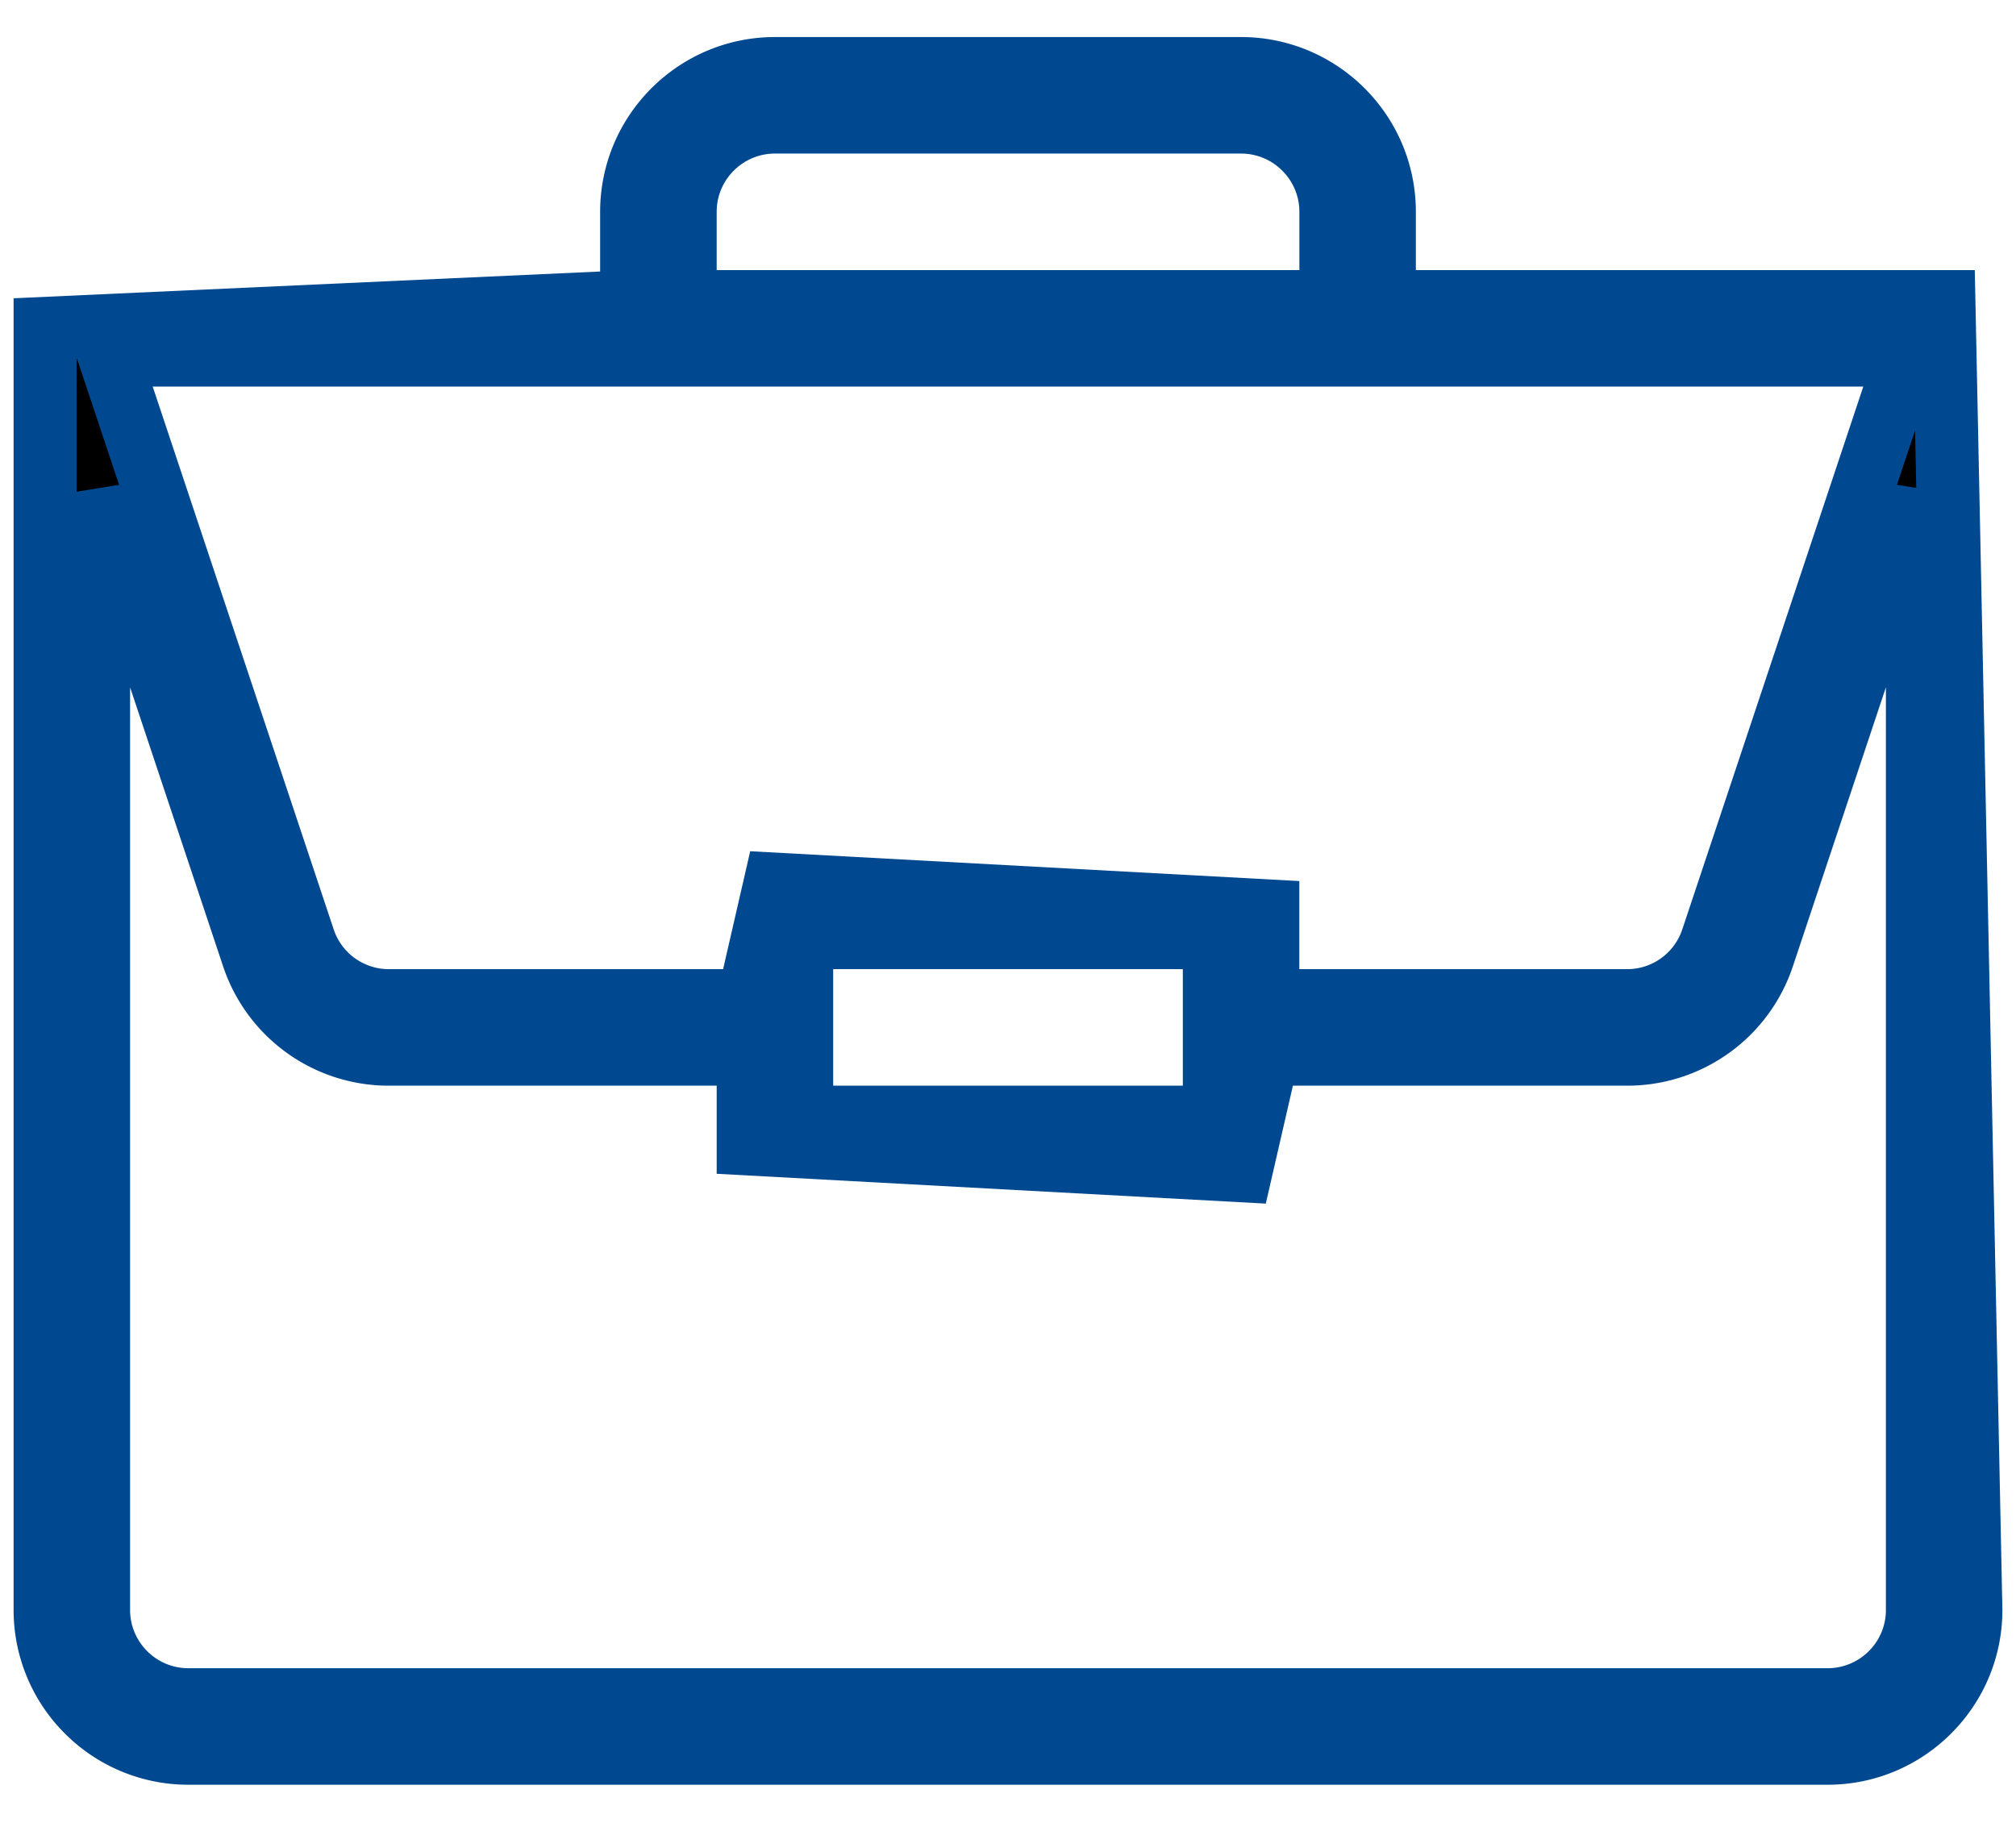
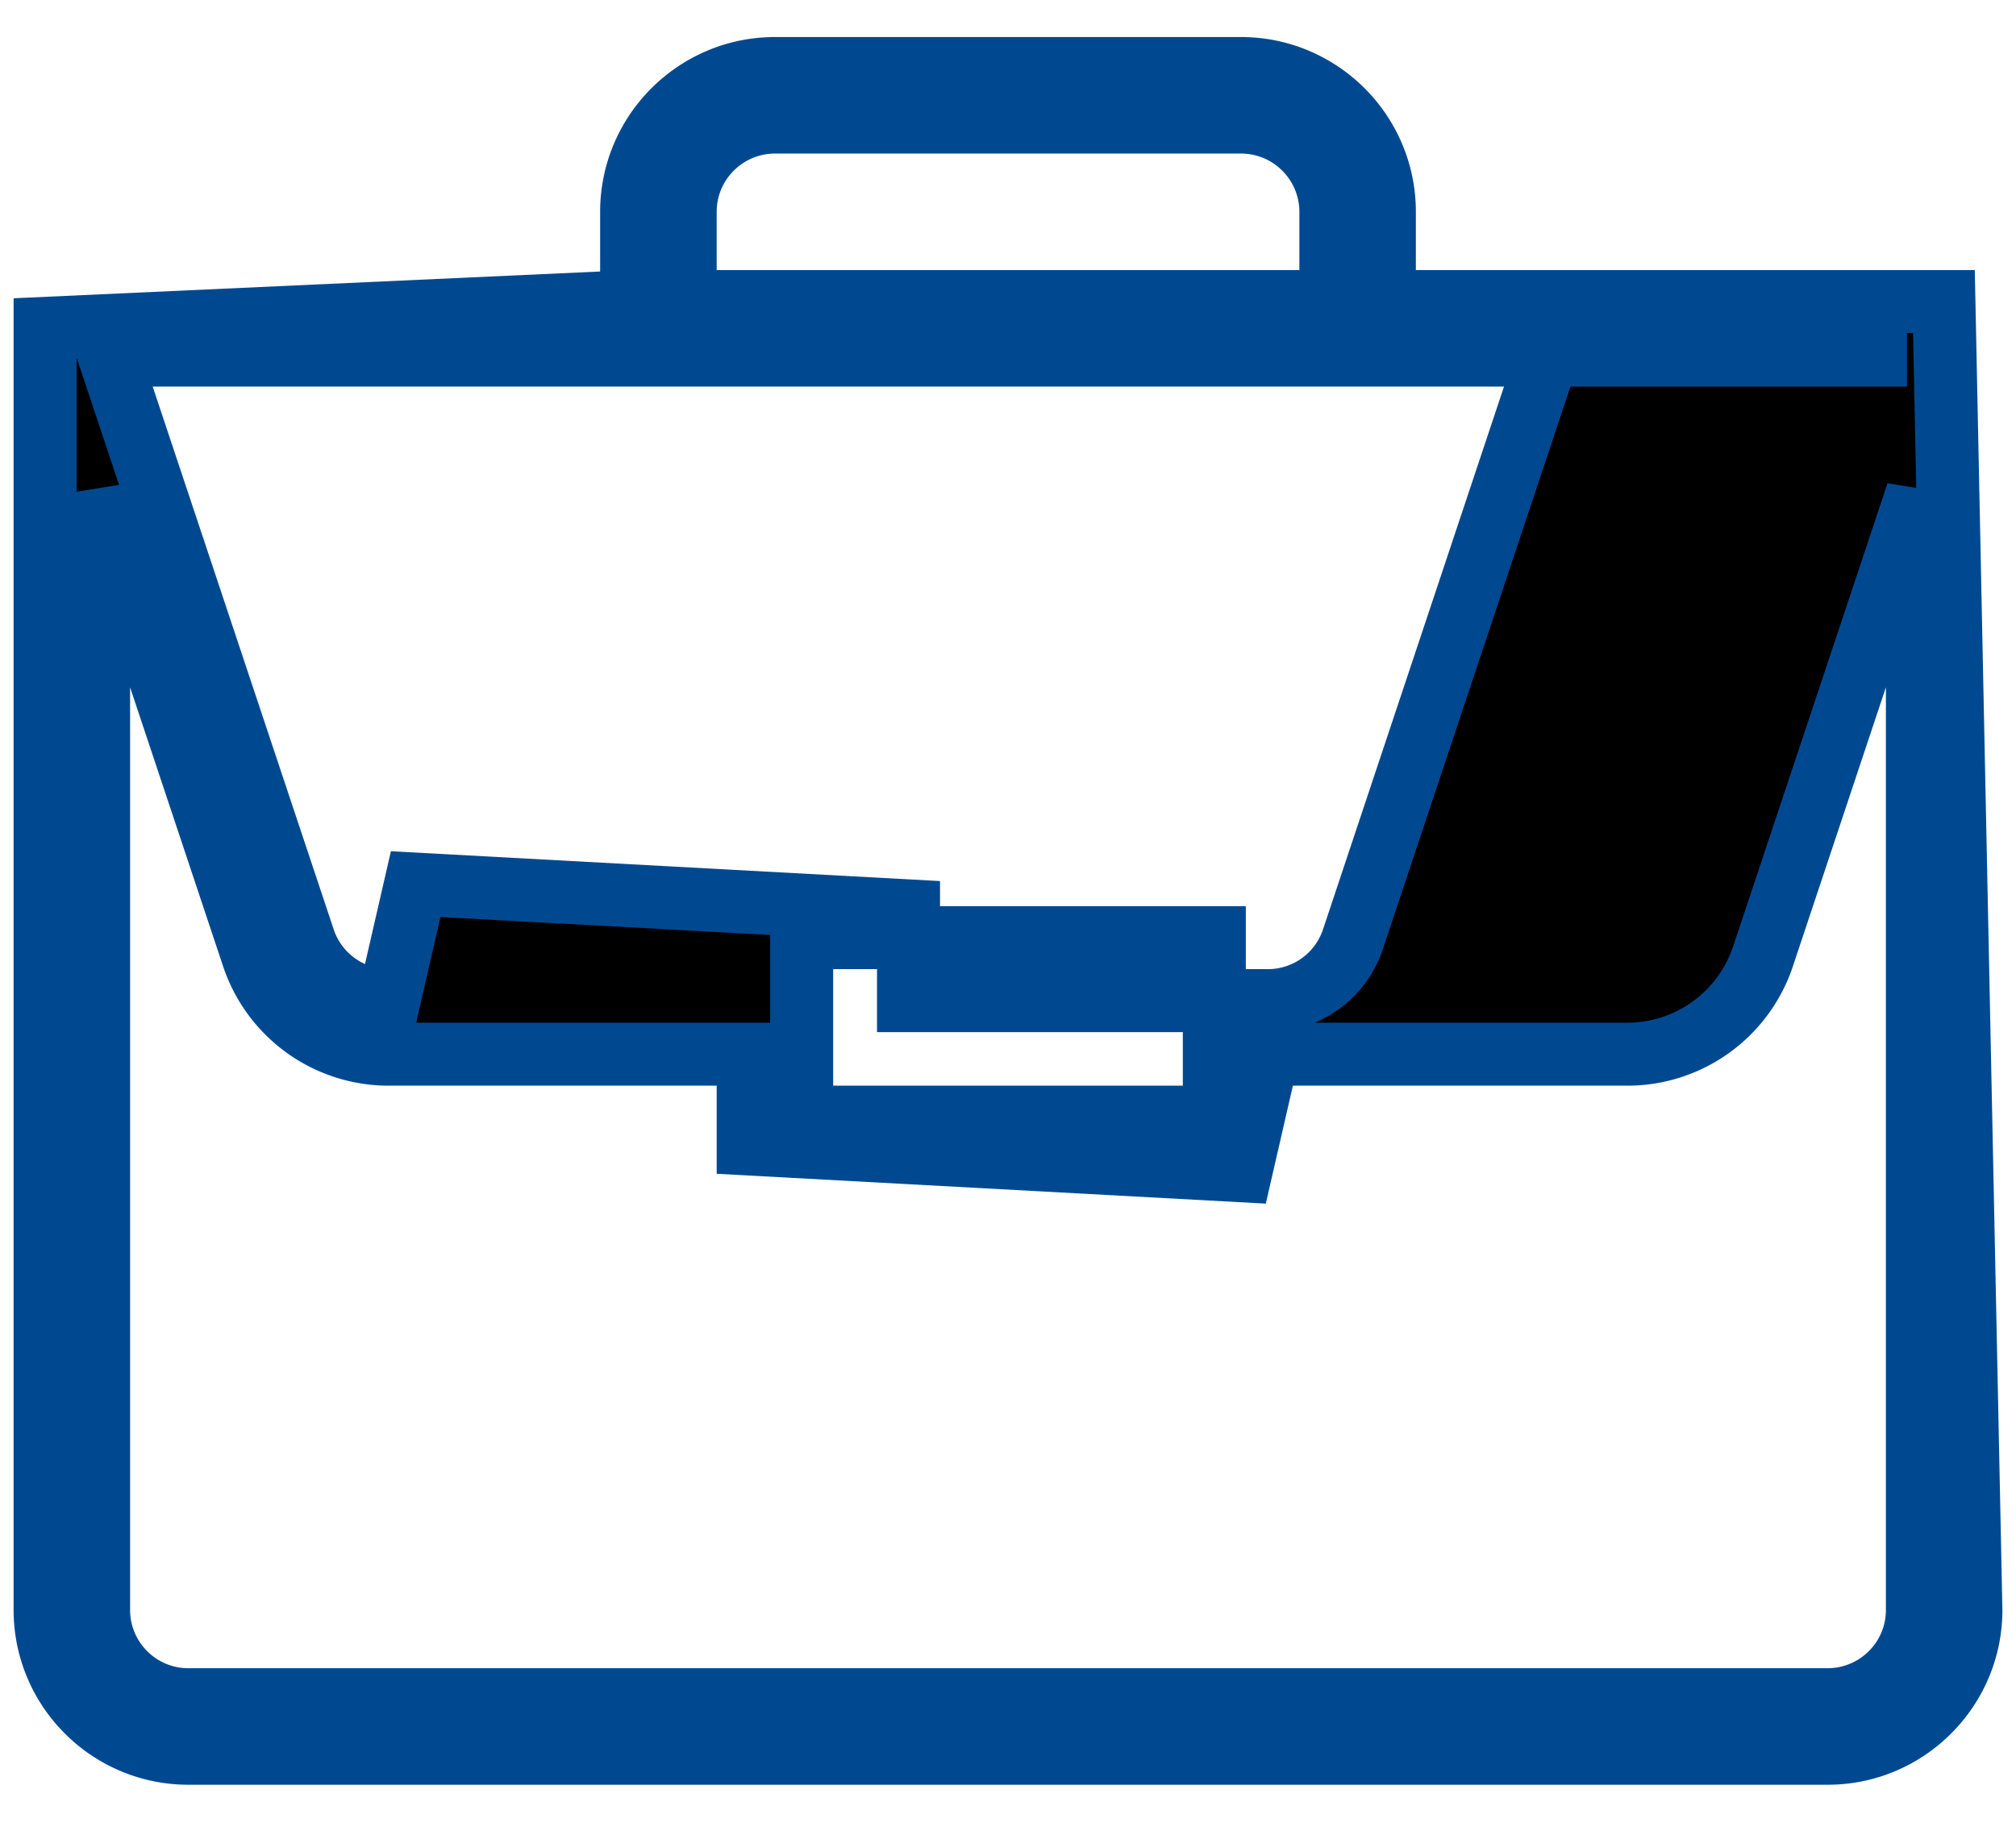
<svg xmlns="http://www.w3.org/2000/svg" width="32" height="29" viewBox="0 0 32 29">
-   <path fill="#000" fill-rule="nonzero" stroke="#004990" d="M30.856 4.788l.428 20.772c0 .627-.255 1.195-.667 1.607-.412.412-.98.667-1.607.667H2.99a2.267 2.267 0 0 1-1.607-.667 2.267 2.267 0 0 1-.667-1.607V5.213l9.31-.425V3.363c0-.627.255-1.196.667-1.608.412-.411.98-.667 1.608-.667h7.398c.628 0 1.196.256 1.608.667.412.412.667.98.667 1.608v1.425h8.882zM20.124 16.736l-.425 1.85-7.823-.425v-1.425H6.173a2.271 2.271 0 0 1-2.158-1.555l-2.45-7.35V25.56c0 .392.16.749.418 1.007a1.42 1.42 0 0 0 1.007.417h26.02c.392 0 .749-.16 1.007-.417a1.42 1.42 0 0 0 .418-1.007V7.83l-2.45 7.35a2.27 2.27 0 0 1-2.158 1.556h-5.703zM30.27 5.637H1.73l3.092 9.275a1.422 1.422 0 0 0 1.351.974h5.703l.425-1.85 7.823.425v1.425h5.703a1.422 1.422 0 0 0 1.351-.975l3.092-9.274zm-10.995 9.249h-6.55v2.85h6.55v-2.85zm1.85-10.098V3.363c0-.393-.16-.75-.418-1.007a1.42 1.42 0 0 0-1.008-.418h-7.398c-.393 0-.75.16-1.008.418a1.42 1.42 0 0 0-.417 1.007v1.425h10.248z" />
+   <path fill="#000" fill-rule="nonzero" stroke="#004990" d="M30.856 4.788l.428 20.772c0 .627-.255 1.195-.667 1.607-.412.412-.98.667-1.607.667H2.99a2.267 2.267 0 0 1-1.607-.667 2.267 2.267 0 0 1-.667-1.607V5.213l9.31-.425V3.363c0-.627.255-1.196.667-1.608.412-.411.98-.667 1.608-.667h7.398c.628 0 1.196.256 1.608.667.412.412.667.98.667 1.608v1.425h8.882zM20.124 16.736l-.425 1.85-7.823-.425v-1.425H6.173a2.271 2.271 0 0 1-2.158-1.555l-2.45-7.35V25.56c0 .392.16.749.418 1.007a1.42 1.42 0 0 0 1.007.417h26.02c.392 0 .749-.16 1.007-.417a1.42 1.42 0 0 0 .418-1.007V7.83l-2.45 7.35a2.27 2.27 0 0 1-2.158 1.556h-5.703zM30.27 5.637H1.73l3.092 9.275a1.422 1.422 0 0 0 1.351.974l.425-1.85 7.823.425v1.425h5.703a1.422 1.422 0 0 0 1.351-.975l3.092-9.274zm-10.995 9.249h-6.55v2.85h6.55v-2.85zm1.85-10.098V3.363c0-.393-.16-.75-.418-1.007a1.42 1.42 0 0 0-1.008-.418h-7.398c-.393 0-.75.16-1.008.418a1.42 1.42 0 0 0-.417 1.007v1.425h10.248z" />
</svg>